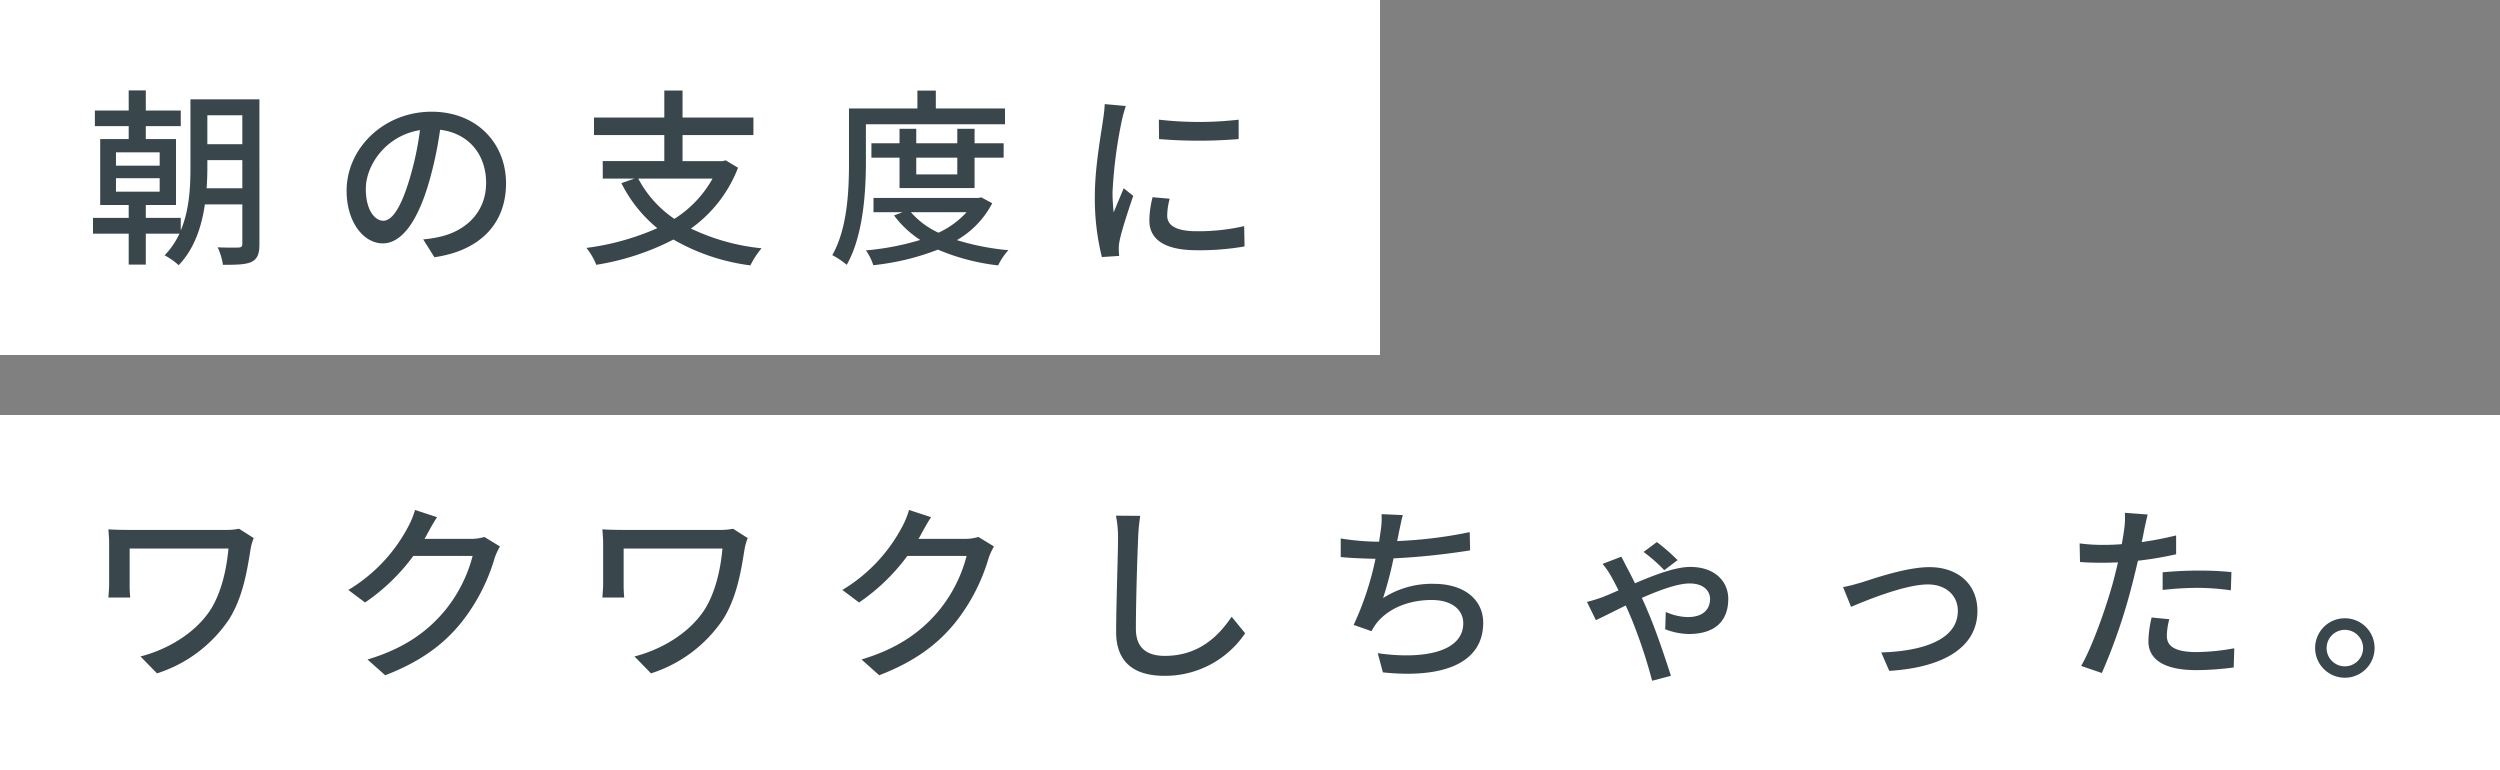
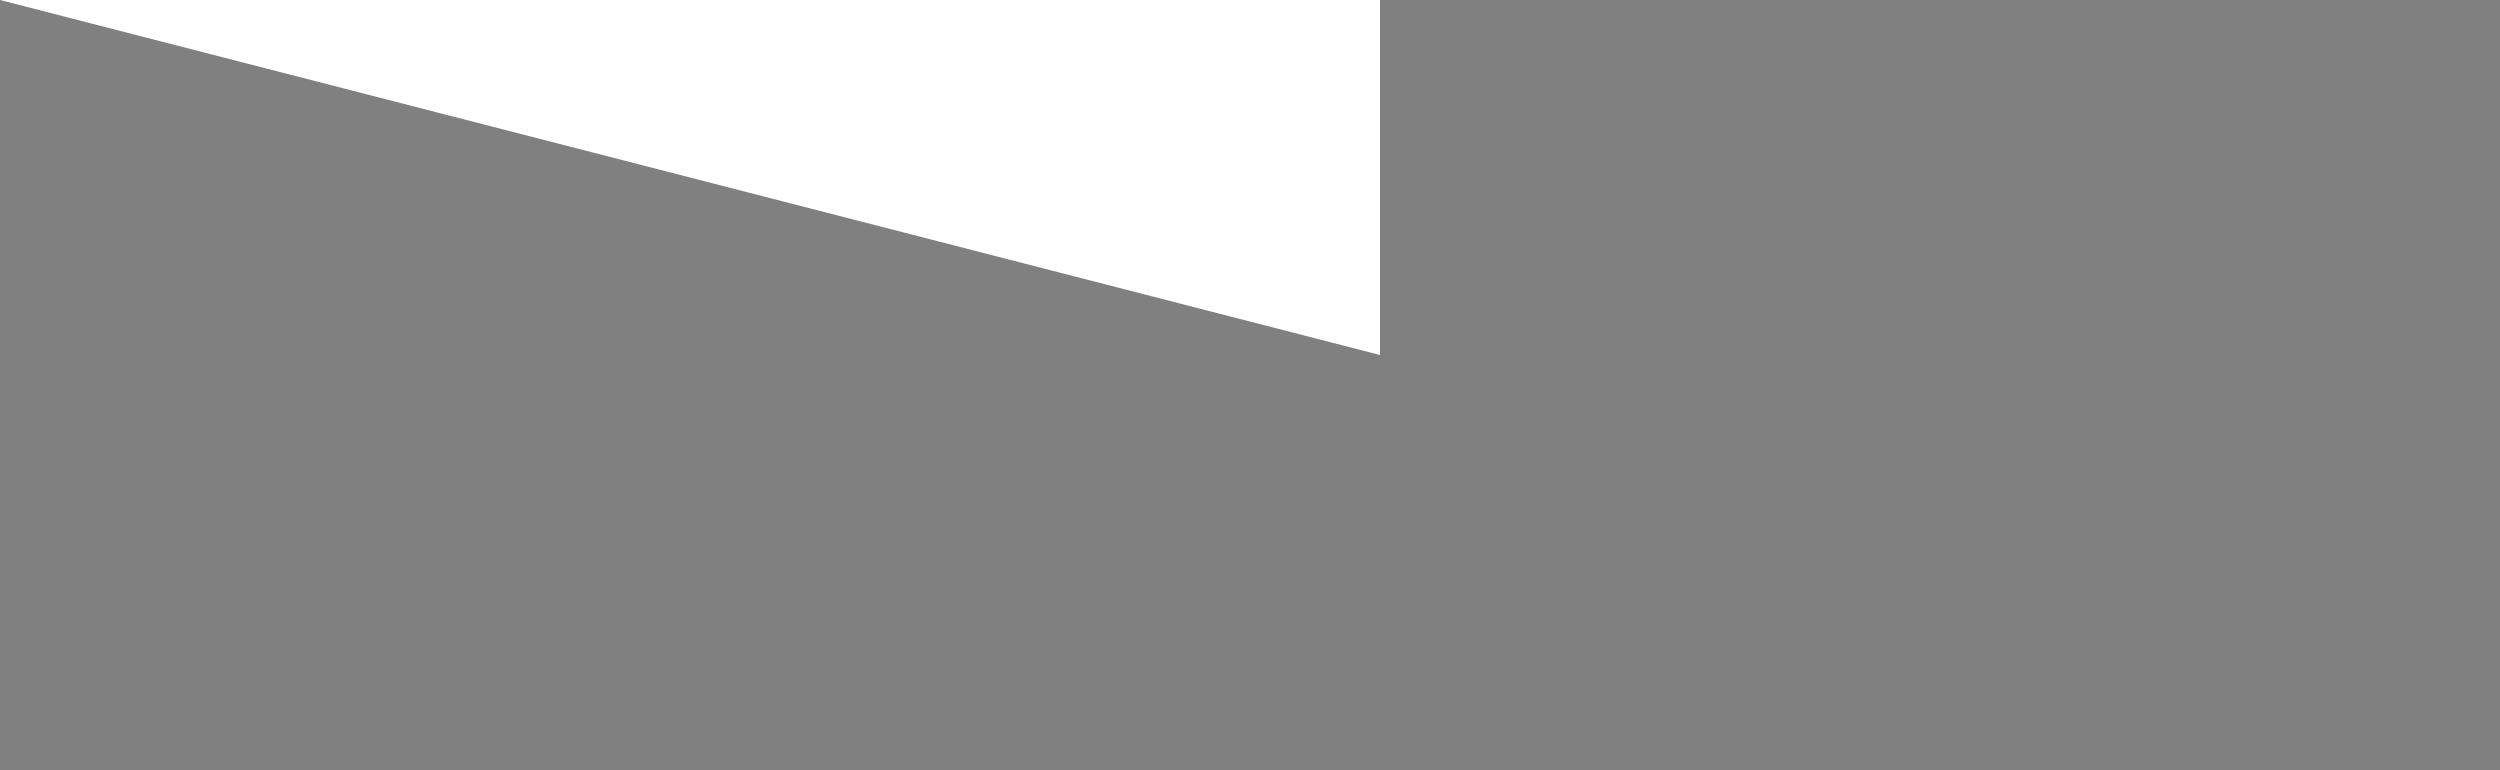
<svg xmlns="http://www.w3.org/2000/svg" width="500" height="154" viewBox="0 0 500 154">
  <rect x="0" y="0" width="500" height="154" fill="#808080" stroke="none" />
  <g transform="translate(4012 10325)">
-     <path d="M0,0H500V71H0Z" transform="translate(-4012 -10242)" fill="#fff" />
-     <path d="M0,0H276V71H0Z" transform="translate(-4012 -10325)" fill="#fff" />
-     <path d="M24.32-12.35c.114-1.482.152-2.926.152-4.256v-1.368h6.992v5.624Zm7.144-14.592v5.776H24.472v-5.776ZM6.194-14.364h8.74v2.7H6.194Zm0-5.168h8.74v2.66H6.194Zm28.69-10.6H21.09v13.528c0,3.914-.19,8.55-1.938,12.692V-6.422H12.16V-9.006H18.2V-22.192H12.16v-2.584h6.992v-3.116H12.16V-31.92H8.74v4.028H1.976v3.116H8.74v2.584H3.04V-9.006h5.7v2.584H1.6v3.154H8.74V2.926h3.42V-3.268h6.726a15.694,15.694,0,0,1-2.964,4.332A13.791,13.791,0,0,1,18.734,3.04c3.154-3.268,4.6-7.752,5.244-12.16h7.486v7.9c0,.532-.228.722-.76.722-.532.038-2.356.038-4.18-.038a12.306,12.306,0,0,1,1.064,3.5c2.812,0,4.56-.038,5.776-.608,1.178-.646,1.52-1.672,1.52-3.572Zm49.324,16.8c0-7.942-5.776-14.326-14.9-14.326-9.538,0-16.986,7.3-16.986,15.808,0,6.346,3.458,10.526,7.22,10.526s6.916-4.294,9.2-12.046a75.667,75.667,0,0,0,2.28-10.678c5.852.722,9.2,5.092,9.2,10.6,0,6.118-4.332,9.69-9.2,10.792a23.486,23.486,0,0,1-3.382.532l2.242,3.572C79.116.114,84.208-5.358,84.208-13.338Zm-28.044,1.1c0-4.712,3.99-10.64,10.83-11.742a60.5,60.5,0,0,1-2.09,9.8C63.156-8.322,61.37-5.852,59.66-5.852,58.026-5.852,56.164-7.866,56.164-12.236Zm69.35-2.052a22.487,22.487,0,0,1-7.638,8.056,22.18,22.18,0,0,1-7.22-8.056Zm2.622-3.648-.608.152H119.51V-22.99h14.174v-3.5H119.51v-5.4h-3.648v5.4H101.8v3.5h14.06v5.206H103.55v3.5H109.9l-2.622.912a27.506,27.506,0,0,0,7.182,9.006A51.01,51.01,0,0,1,100.282-.418a12.874,12.874,0,0,1,1.976,3.382A51.145,51.145,0,0,0,117.686-2.09a41.288,41.288,0,0,0,15.39,5.168,16.575,16.575,0,0,1,2.242-3.42,42.412,42.412,0,0,1-14.136-3.952,26.576,26.576,0,0,0,9.424-12.16Zm28.044-7.22H184V-28.31H170.164v-3.572h-3.686v3.572H152.8v10.716c0,5.51-.266,13.224-3.344,18.62a15.993,15.993,0,0,1,2.888,1.938c3.306-5.776,3.838-14.592,3.838-20.558Zm18.278,6.688v3.344H166.25v-3.344Zm3.458,6.08v-6.08h5.814v-2.888h-5.814v-2.888h-3.458v2.888H166.25v-2.888h-3.344v2.888h-5.624v2.888h5.624v6.08Zm-1.6,4.826a17.514,17.514,0,0,1-5.624,4.1,16.347,16.347,0,0,1-5.51-4.1Zm2.964-2.964-.646.114H157.7v2.85h5.814l-1.71.646a20.228,20.228,0,0,0,5.244,4.9A52.982,52.982,0,0,1,156.18.076a10.834,10.834,0,0,1,1.482,2.964,49.885,49.885,0,0,0,12.92-3.116,43,43,0,0,0,12.046,3.154A12.583,12.583,0,0,1,184.68.038a49.965,49.965,0,0,1-10.3-2.014,18.327,18.327,0,0,0,7.068-7.372Zm35.492-15.542.038,3.876a96.848,96.848,0,0,0,15.922,0v-3.876A70.026,70.026,0,0,1,214.776-26.068Zm2.166,15.808-3.42-.3a19.247,19.247,0,0,0-.646,4.674c0,3.686,2.964,5.928,9.424,5.928a52.137,52.137,0,0,0,9.614-.76l-.076-4.066a40.806,40.806,0,0,1-9.462,1.026c-4.6,0-5.928-1.406-5.928-3.116A13.2,13.2,0,0,1,216.942-10.26ZM208.164-28.8l-4.218-.38a27.619,27.619,0,0,1-.342,3.154c-.418,3.04-1.634,9.5-1.634,15.162a48.289,48.289,0,0,0,1.406,12.274l3.458-.228c-.038-.456-.076-1.026-.076-1.406a7.427,7.427,0,0,1,.19-1.748c.38-1.9,1.71-5.966,2.7-8.854l-1.9-1.52c-.608,1.406-1.368,3.268-2.014,4.826a37.494,37.494,0,0,1-.228-4.066,91.13,91.13,0,0,1,1.862-14.326A27.253,27.253,0,0,1,208.164-28.8ZM33.744,57.616l-2.926-1.862a13.859,13.859,0,0,1-2.926.228H8.968c-1.672,0-3.23-.038-4.294-.114.076.912.152,1.9.152,2.812v8.094c0,.836-.076,1.71-.152,2.736h4.37a26.672,26.672,0,0,1-.114-2.736V59.706H28.69c-.38,4.332-1.482,8.892-3.534,12.16-3.078,4.788-8.7,8.056-14.06,9.424L14.4,84.672A27.346,27.346,0,0,0,28.8,73.88c2.812-4.446,3.648-9.88,4.332-14.174A11.686,11.686,0,0,1,33.744,57.616Zm36.67-4.18-4.408-1.444a16.846,16.846,0,0,1-1.406,3.42A32.249,32.249,0,0,1,52.668,67.99L56.012,70.5a39.683,39.683,0,0,0,9.652-9.31H77.52A28.535,28.535,0,0,1,71.744,72.4c-3.382,3.952-7.9,7.3-15.238,9.5l3.534,3.154c7.106-2.736,11.7-6.194,15.2-10.526a37.609,37.609,0,0,0,6.688-12.92,13,13,0,0,1,1.064-2.318l-3.116-1.9a8.924,8.924,0,0,1-2.85.38h-9.12c.19-.3.38-.646.532-.95C68.856,56.058,69.654,54.576,70.414,53.436Zm62.13,4.18-2.926-1.862a13.859,13.859,0,0,1-2.926.228H107.768c-1.672,0-3.23-.038-4.294-.114.076.912.152,1.9.152,2.812v8.094c0,.836-.076,1.71-.152,2.736h4.37a26.673,26.673,0,0,1-.114-2.736V59.706h19.76c-.38,4.332-1.482,8.892-3.534,12.16-3.078,4.788-8.7,8.056-14.06,9.424l3.306,3.382A27.346,27.346,0,0,0,127.6,73.88c2.812-4.446,3.648-9.88,4.332-14.174A11.687,11.687,0,0,1,132.544,57.616Zm36.67-4.18-4.408-1.444a16.846,16.846,0,0,1-1.406,3.42A32.249,32.249,0,0,1,151.468,67.99l3.344,2.508a39.683,39.683,0,0,0,9.652-9.31H176.32a28.535,28.535,0,0,1-5.776,11.21c-3.382,3.952-7.9,7.3-15.238,9.5l3.534,3.154c7.106-2.736,11.7-6.194,15.2-10.526a37.609,37.609,0,0,0,6.688-12.92,13.005,13.005,0,0,1,1.064-2.318l-3.116-1.9a8.924,8.924,0,0,1-2.85.38h-9.12c.19-.3.38-.646.532-.95C167.656,56.058,168.454,54.576,169.214,53.436Zm41.838-.266-4.864-.038a21.989,21.989,0,0,1,.418,4.408c0,3.648-.38,13.452-.38,18.848,0,6.308,3.876,8.778,9.652,8.778a19.3,19.3,0,0,0,16.15-8.512l-2.7-3.306c-2.736,4.066-6.726,7.828-13.376,7.828-3.306,0-5.776-1.368-5.776-5.4,0-5.244.266-14.022.456-18.24A34.661,34.661,0,0,1,211.052,53.17Zm52.516-.152-4.256-.19a15.58,15.58,0,0,1-.19,3.42c-.076.57-.19,1.292-.3,2.09h-.19a48.117,48.117,0,0,1-7.486-.646v3.724c2.09.19,4.446.3,6.954.342a60.012,60.012,0,0,1-4.37,13.224l3.572,1.254a11,11,0,0,1,1.1-1.71C260.832,71.562,264.9,70,269.344,70c4.142,0,6.308,2.052,6.308,4.636,0,5.966-8.474,7.258-17.1,6l1.026,3.838c11.894,1.254,20.064-1.748,20.064-9.918,0-4.636-3.8-7.79-9.88-7.79a17.948,17.948,0,0,0-10.146,2.85,73.78,73.78,0,0,0,2.09-7.942,139.529,139.529,0,0,0,15.314-1.6l-.076-3.648a88.535,88.535,0,0,1-14.516,1.786q.228-.969.342-1.71C263.036,55.412,263.226,54.158,263.568,53.018Zm52.288,11.02,2.66-2.014a39.042,39.042,0,0,0-4.142-3.61l-2.66,1.976A31.948,31.948,0,0,1,315.856,64.038Zm-8.588-2.7-3.762,1.444a14.48,14.48,0,0,1,1.672,2.394c.418.722.95,1.748,1.52,2.888-1.178.532-2.318,1.026-3.306,1.406-.532.19-1.748.608-3,.912l1.786,3.648c1.178-.532,3.382-1.672,5.966-2.926.38.836.76,1.71,1.1,2.508a101.064,101.064,0,0,1,4.18,12.54l3.762-.988c-1.064-3.306-3.078-9.386-4.674-13-.3-.76-.722-1.672-1.14-2.584,3.534-1.558,7.182-2.888,9.538-2.888,2.964,0,4.1,1.634,4.1,3.078,0,2.014-1.292,3.648-4.484,3.648a11.5,11.5,0,0,1-4.37-1.026l-.114,3.458a13.6,13.6,0,0,0,4.712.95c5.434,0,7.9-2.774,7.9-7.03,0-3.23-2.394-6.384-7.638-6.384-2.926,0-7.106,1.6-11.02,3.268-.646-1.33-1.254-2.508-1.71-3.344C308.028,62.784,307.61,61.986,307.268,61.34Zm44.346,6.08,1.6,3.952c2.774-1.178,10.754-4.484,15.352-4.484,3.61,0,6,2.2,6,5.282,0,5.738-6.878,8.056-15.314,8.322l1.6,3.686c11.02-.684,17.632-4.826,17.632-11.97,0-5.434-3.952-8.778-9.614-8.778-4.522,0-10.868,2.2-13.49,3.04C354.2,66.812,352.716,67.23,351.614,67.42Zm65.246,6.422-3.534-.342a22.331,22.331,0,0,0-.646,4.75c0,3.762,3.344,5.776,9.538,5.776a58.674,58.674,0,0,0,7.524-.532l.114-3.838a42.941,42.941,0,0,1-7.6.76c-4.864,0-5.89-1.558-5.89-3.268A13.949,13.949,0,0,1,416.86,73.842ZM412.528,52.9l-4.56-.342a15.546,15.546,0,0,1-.152,3.42c-.076.722-.266,1.71-.456,2.85-1.33.114-2.622.152-3.8.152a35.81,35.81,0,0,1-4.636-.3L399,62.4c1.368.114,2.774.152,4.522.152.95,0,1.976-.038,3.078-.076-.3,1.254-.608,2.508-.912,3.686-1.444,5.32-4.218,13.148-6.46,17.024L403.37,84.6a114.793,114.793,0,0,0,6-17.48c.418-1.6.836-3.344,1.216-4.978a68.087,68.087,0,0,0,7.638-1.292V57.084a66.677,66.677,0,0,1-6.878,1.33c.19-.836.342-1.6.456-2.242C411.958,55.412,412.3,53.854,412.528,52.9Zm3,11.552V67.99a63.953,63.953,0,0,1,7.182-.418,48.021,48.021,0,0,1,6.46.494l.114-3.648a64.408,64.408,0,0,0-6.65-.3C420.2,64.114,417.582,64.266,415.53,64.456Zm36.442,9.2a5.947,5.947,0,1,0,0,11.894,5.947,5.947,0,0,0,0-11.894Zm0,9.614a3.648,3.648,0,1,1,3.648-3.648A3.649,3.649,0,0,1,451.972,83.266Z" transform="translate(-3995 -10275)" fill="#39474c" />
+     <path d="M0,0H276V71Z" transform="translate(-4012 -10325)" fill="#fff" />
  </g>
</svg>